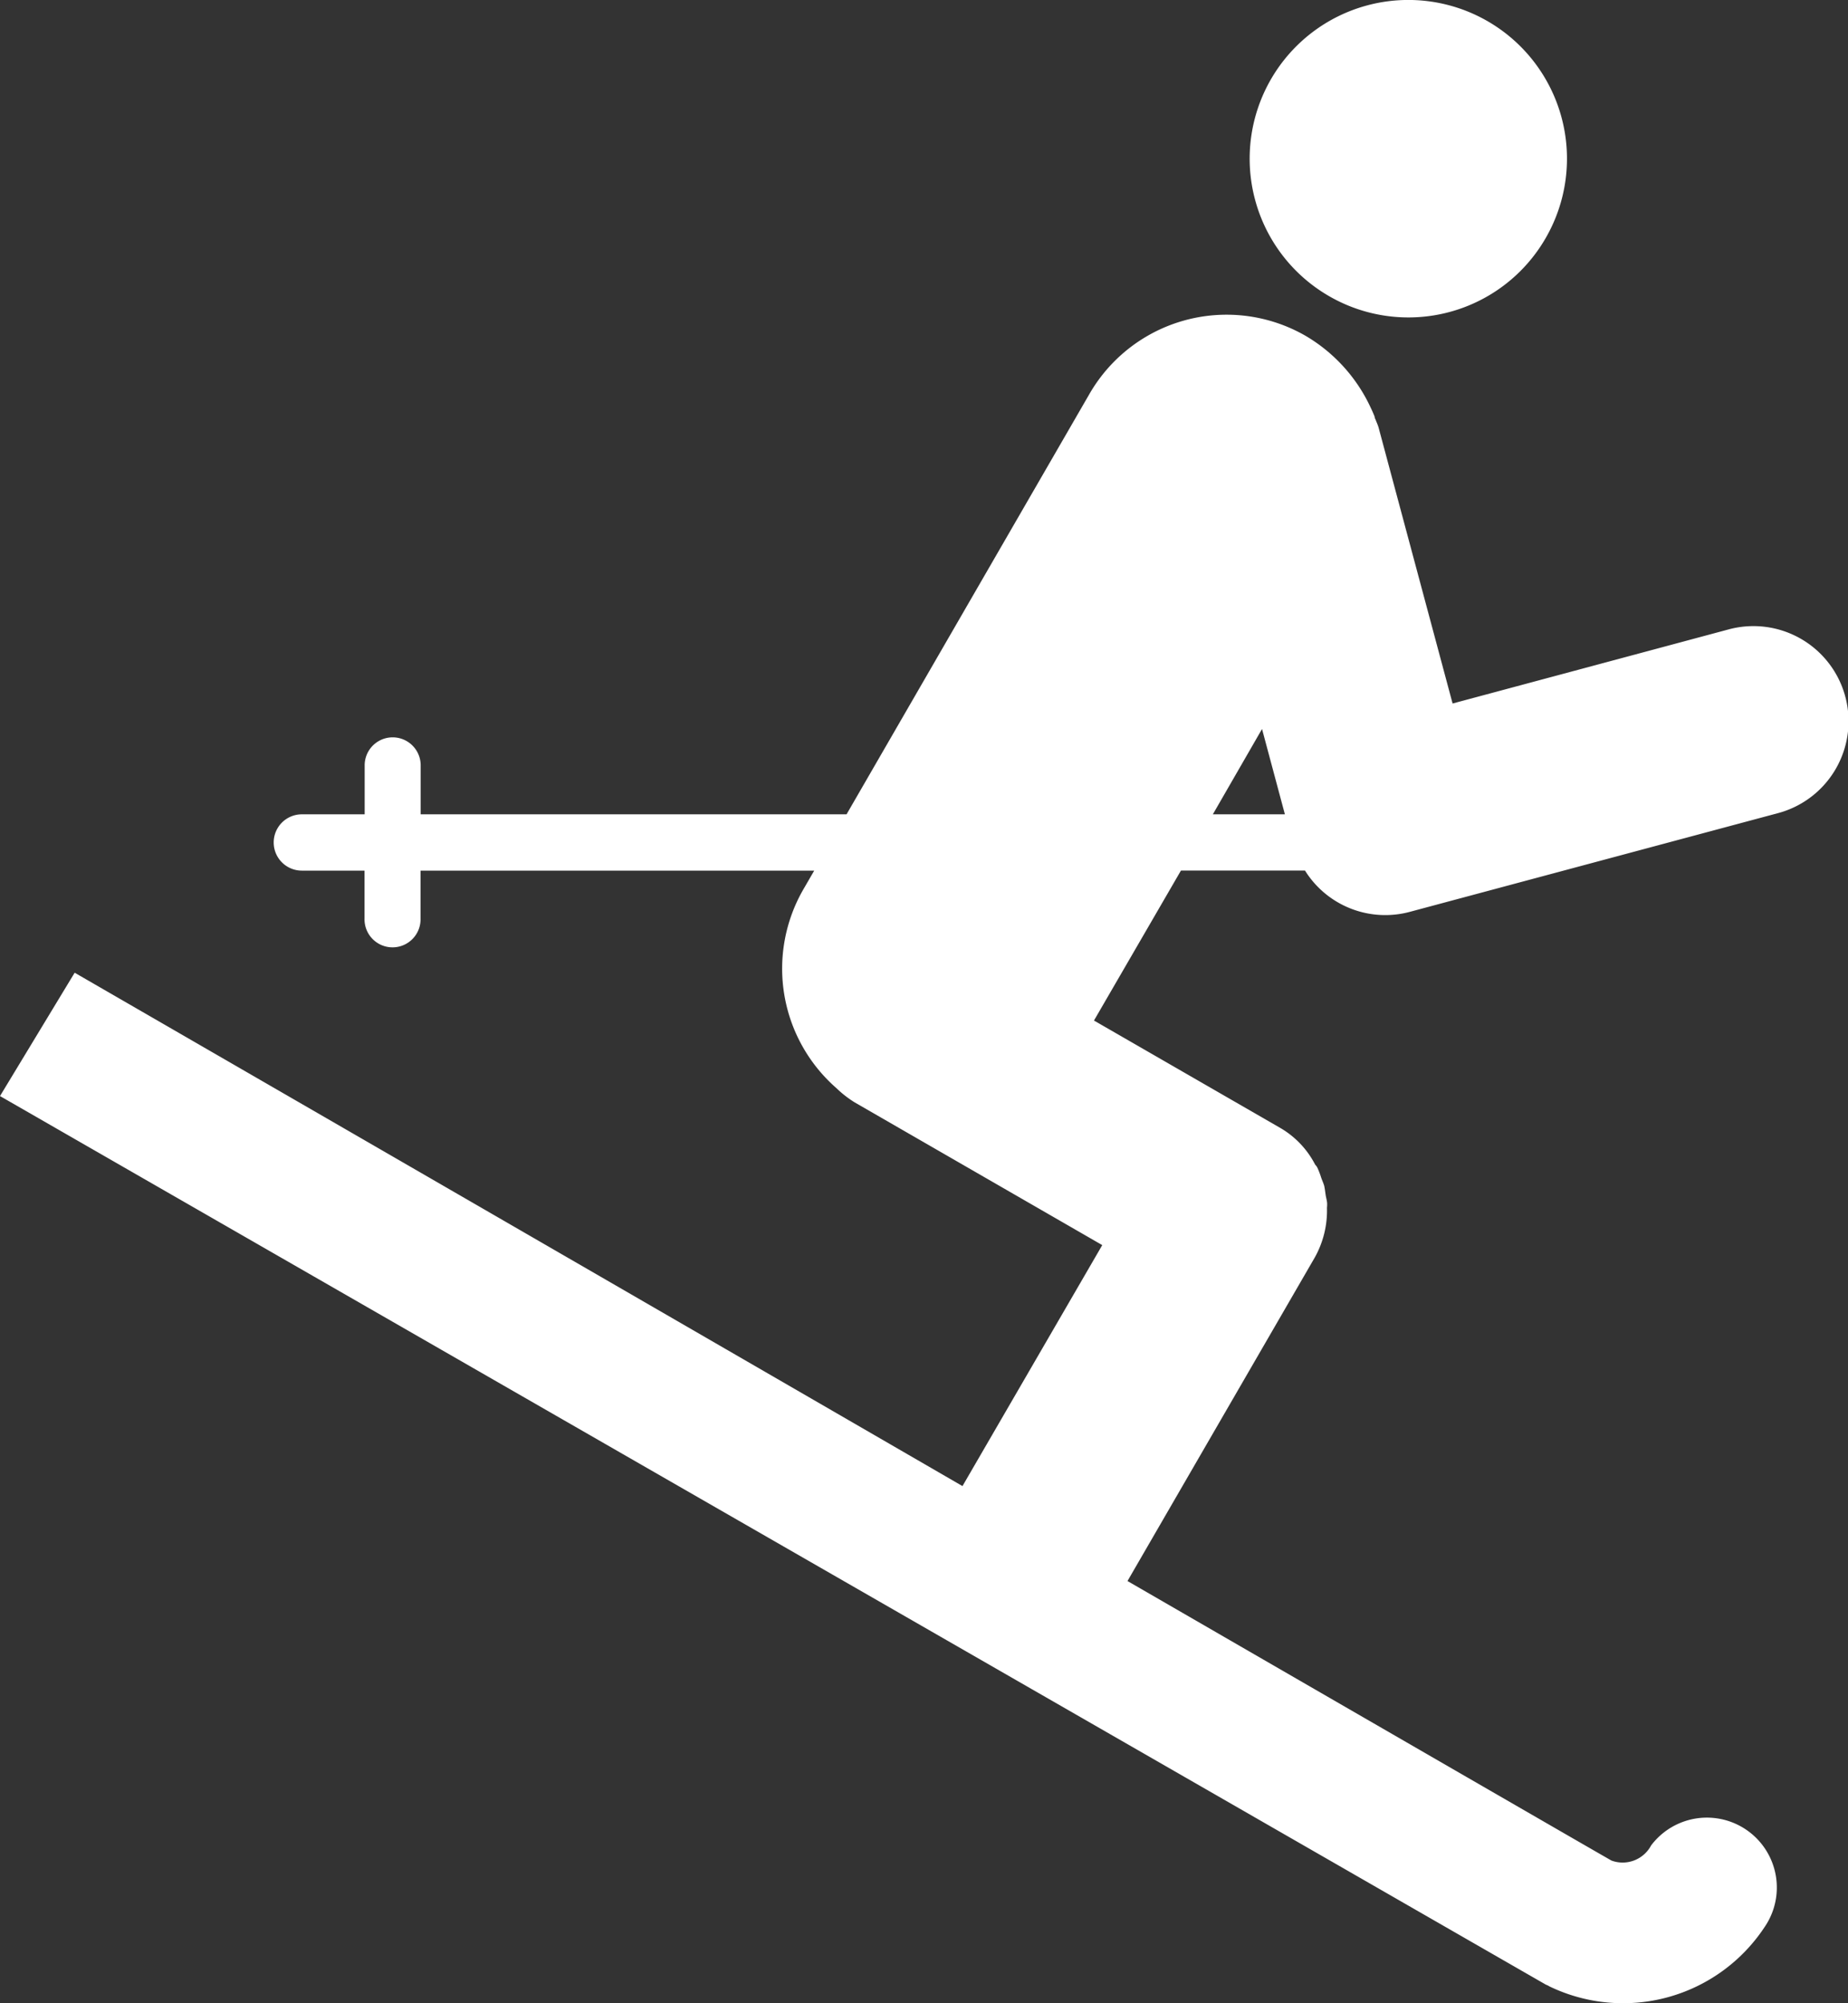
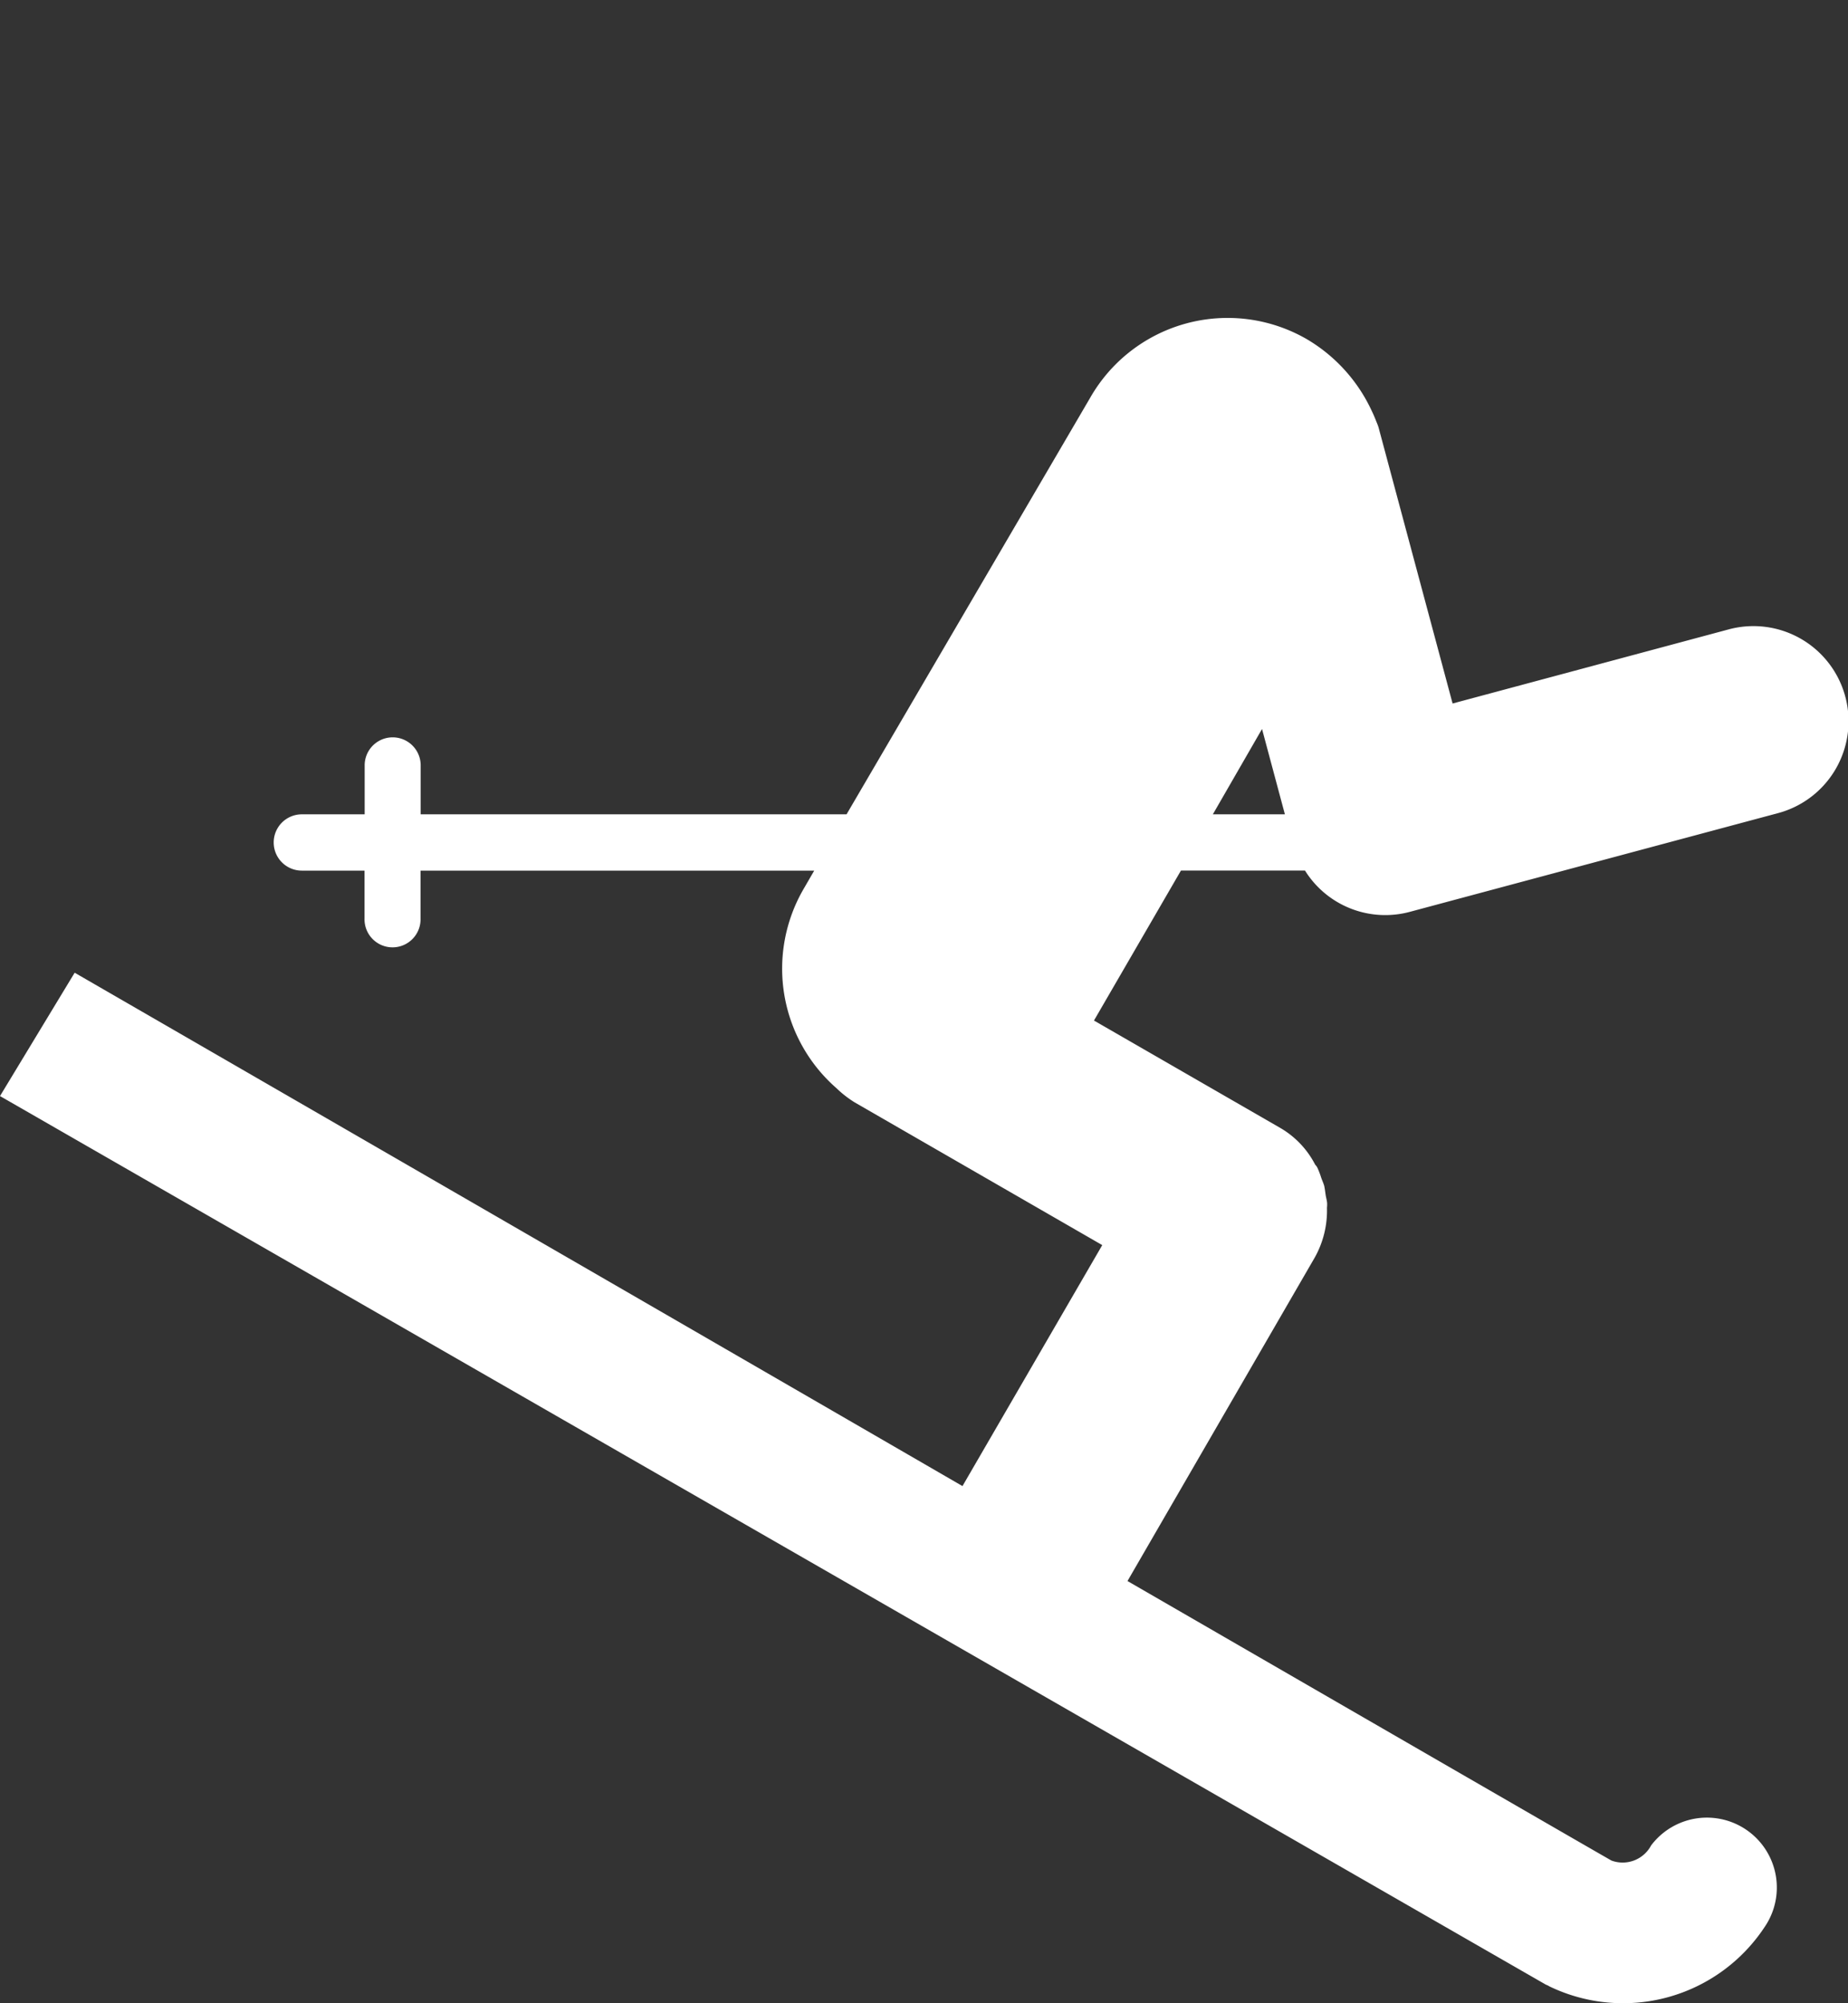
<svg xmlns="http://www.w3.org/2000/svg" width="83.981" height="91.01" viewBox="0 0 83.981 91.01">
  <rect x="0" y="0" width="83.981" height="91.01" fill="#333333" stroke="none" />
-   <path d="M731.867,681.315a7.21,7.21,0,1,1,9.852-2.639A7.2,7.2,0,0,1,731.867,681.315Z" transform="translate(-671.474 -667.864)" fill="#fff" />
-   <path d="M598.283,736.1l70.256,40.374a.817.817,0,0,1,.16.078,7.705,7.705,0,0,0,9.761-2.677,3.177,3.177,0,0,0-5.144-3.728,1.465,1.465,0,0,1-1.8.687c-.163-.086-10.006-5.771-21.995-12.7l8.5-14.681a4.357,4.357,0,0,0,.565-2.275,1.489,1.489,0,0,0,.008-.2c-.008-.135-.049-.258-.069-.393s-.037-.291-.066-.414c-.048-.155-.11-.275-.151-.414a4.064,4.064,0,0,0-.147-.38.524.524,0,0,0-.111-.16,4.1,4.1,0,0,0-1.6-1.677l-8.452-4.871,3.953-6.815h5.636a4.3,4.3,0,0,0,4.76,1.878l16.707-4.478a4.322,4.322,0,1,0-2.238-8.349l-12.521,3.36-3.364-12.54c-.036-.127-.095-.246-.135-.356a.4.4,0,0,1-.048-.147c-.058-.143-.111-.266-.181-.41a7.378,7.378,0,0,0-2.942-3.245,7.193,7.193,0,0,0-9.848,2.661L636.754,723.3H617.4v-2.26a1.273,1.273,0,0,0-2.545,0v2.26H612a1.279,1.279,0,1,0,0,2.558h2.849v2.177a1.273,1.273,0,1,0,2.545,0v-2.177h17.89l-.488.843a7.21,7.21,0,0,0,1.5,9.042,4.911,4.911,0,0,0,.823.642l11.255,6.487-6.352,10.948c-13.211-7.648-32.337-18.7-40.346-23.324ZM653.4,723.3l2.235-3.877,1.039,3.877Z" transform="translate(-598.283 -686.303)" fill="#fff" />
+   <path d="M598.283,736.1l70.256,40.374a.817.817,0,0,1,.16.078,7.705,7.705,0,0,0,9.761-2.677,3.177,3.177,0,0,0-5.144-3.728,1.465,1.465,0,0,1-1.8.687c-.163-.086-10.006-5.771-21.995-12.7l8.5-14.681a4.357,4.357,0,0,0,.565-2.275,1.489,1.489,0,0,0,.008-.2c-.008-.135-.049-.258-.069-.393s-.037-.291-.066-.414c-.048-.155-.11-.275-.151-.414a4.064,4.064,0,0,0-.147-.38.524.524,0,0,0-.111-.16,4.1,4.1,0,0,0-1.6-1.677l-8.452-4.871,3.953-6.815h5.636a4.3,4.3,0,0,0,4.76,1.878l16.707-4.478a4.322,4.322,0,1,0-2.238-8.349l-12.521,3.36-3.364-12.54c-.036-.127-.095-.246-.135-.356c-.058-.143-.111-.266-.181-.41a7.378,7.378,0,0,0-2.942-3.245,7.193,7.193,0,0,0-9.848,2.661L636.754,723.3H617.4v-2.26a1.273,1.273,0,0,0-2.545,0v2.26H612a1.279,1.279,0,1,0,0,2.558h2.849v2.177a1.273,1.273,0,1,0,2.545,0v-2.177h17.89l-.488.843a7.21,7.21,0,0,0,1.5,9.042,4.911,4.911,0,0,0,.823.642l11.255,6.487-6.352,10.948c-13.211-7.648-32.337-18.7-40.346-23.324ZM653.4,723.3l2.235-3.877,1.039,3.877Z" transform="translate(-598.283 -686.303)" fill="#fff" />
</svg>